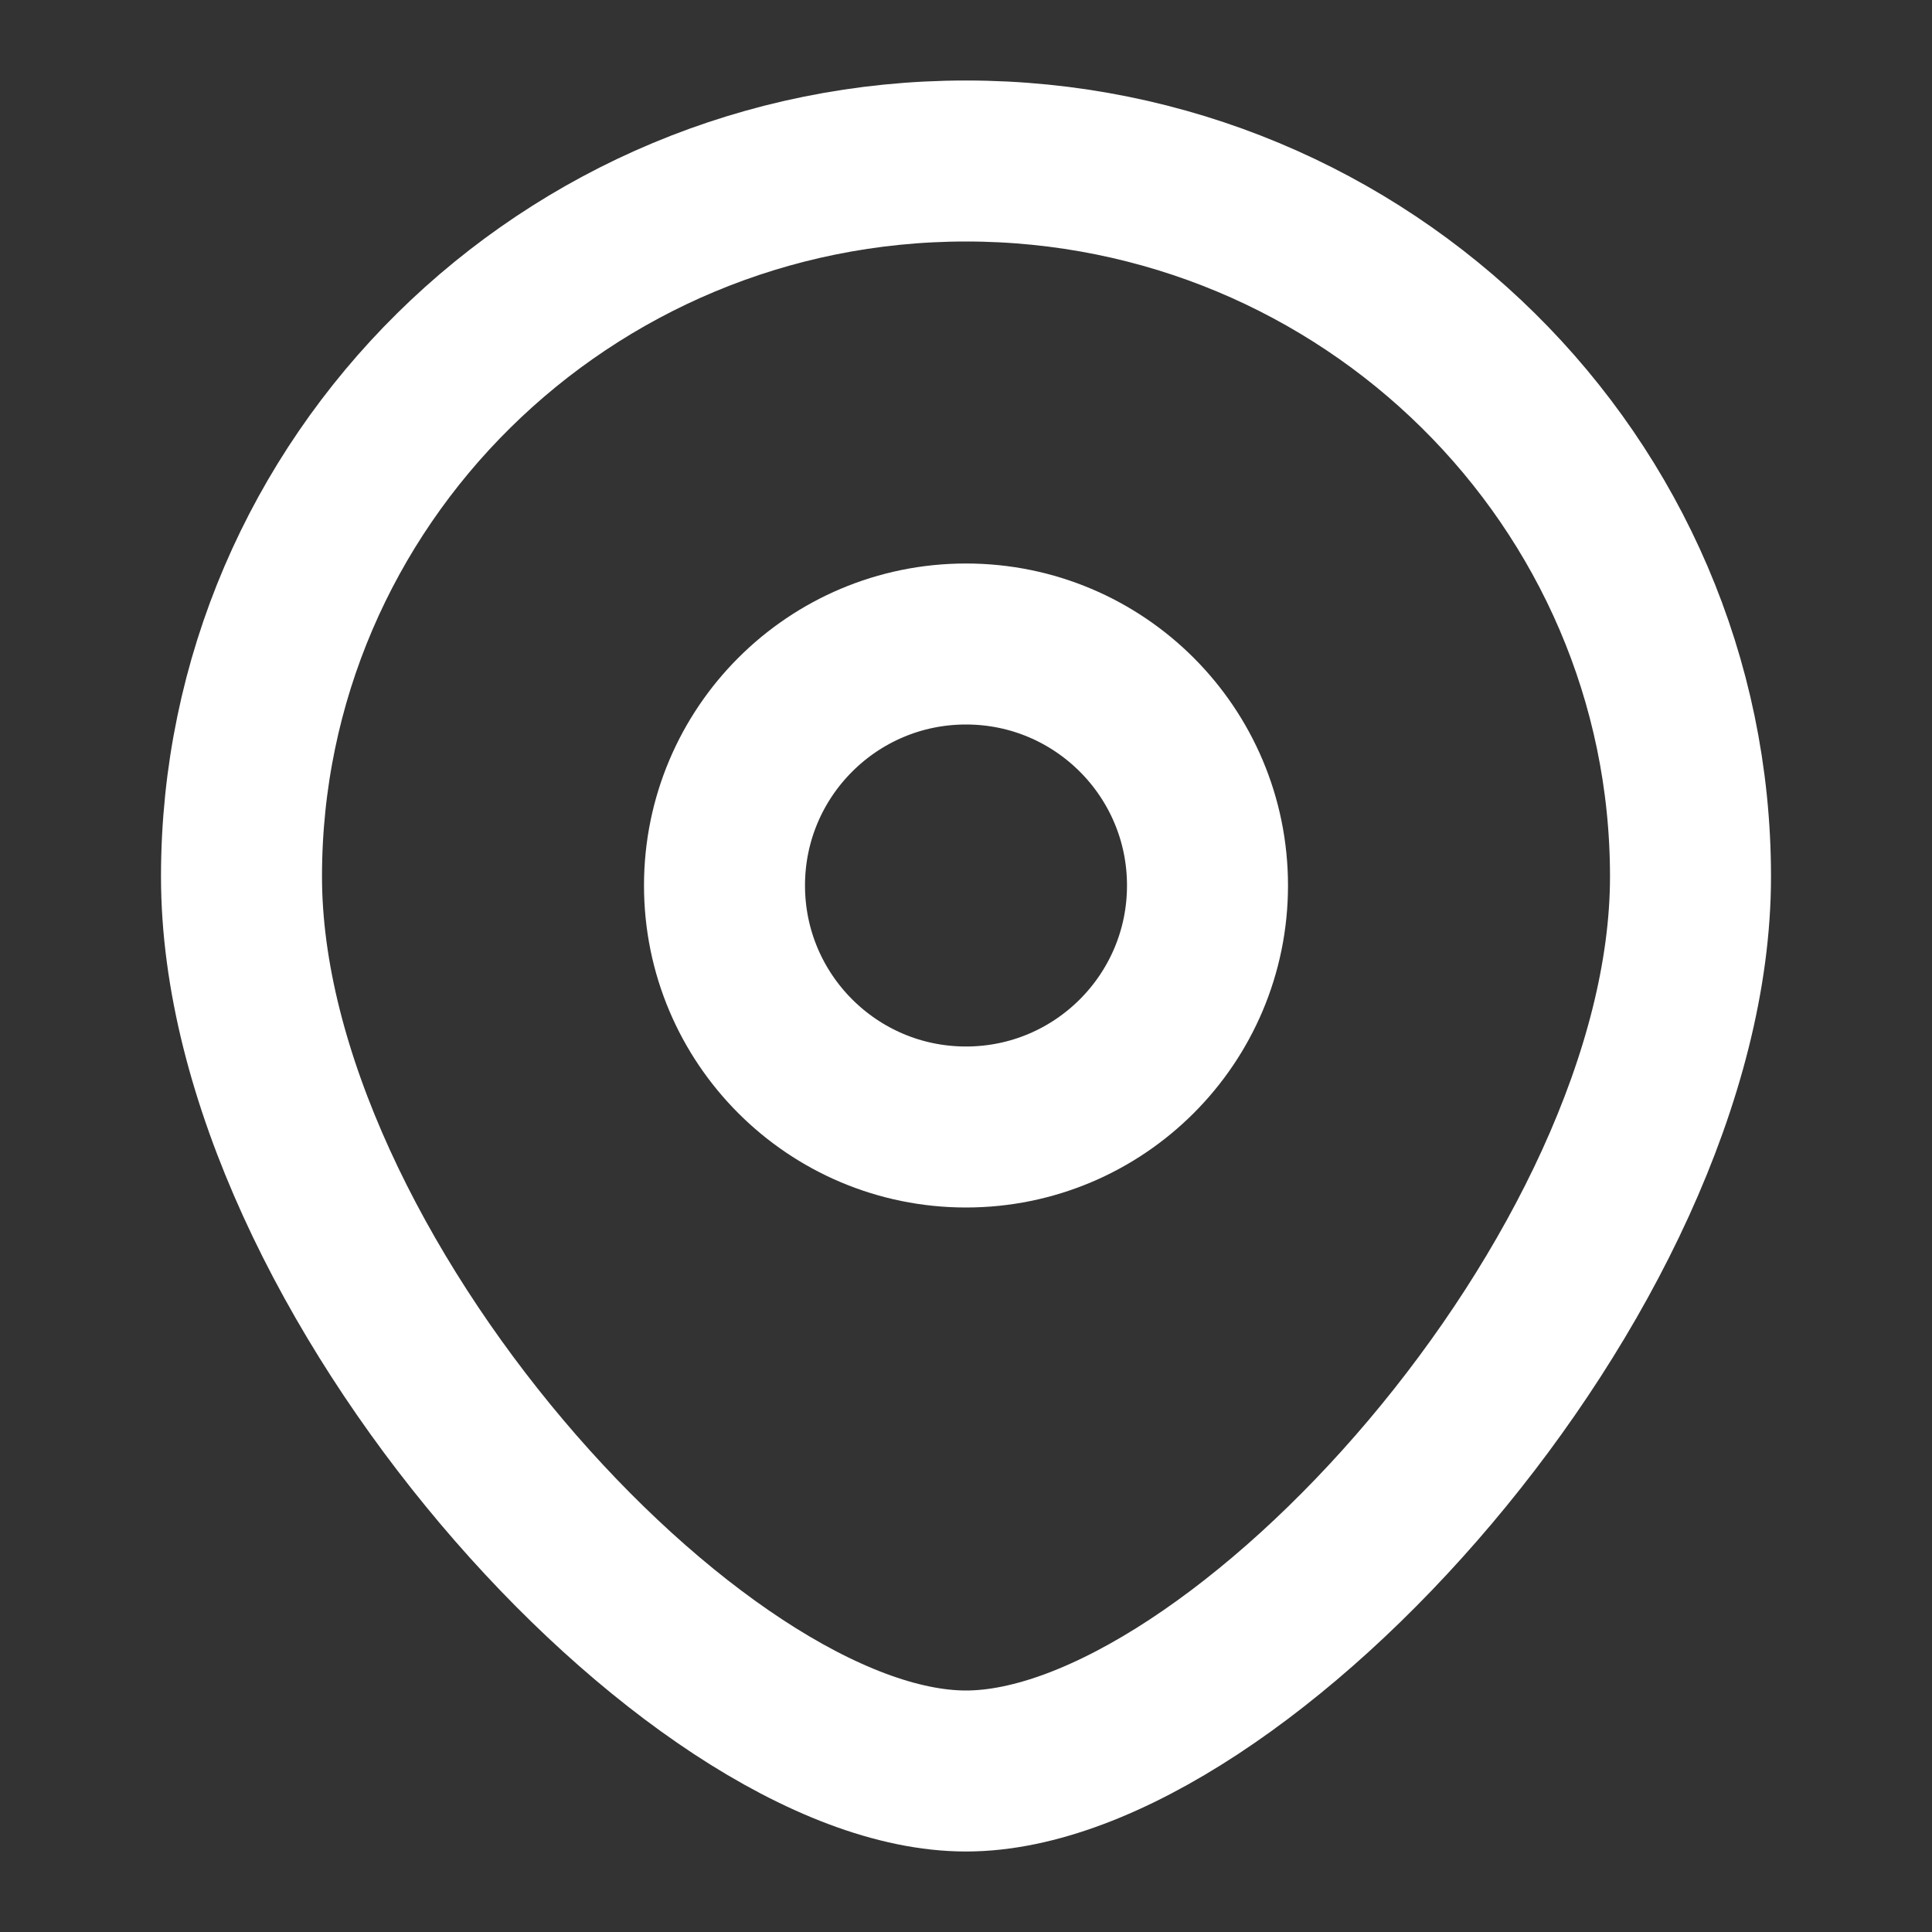
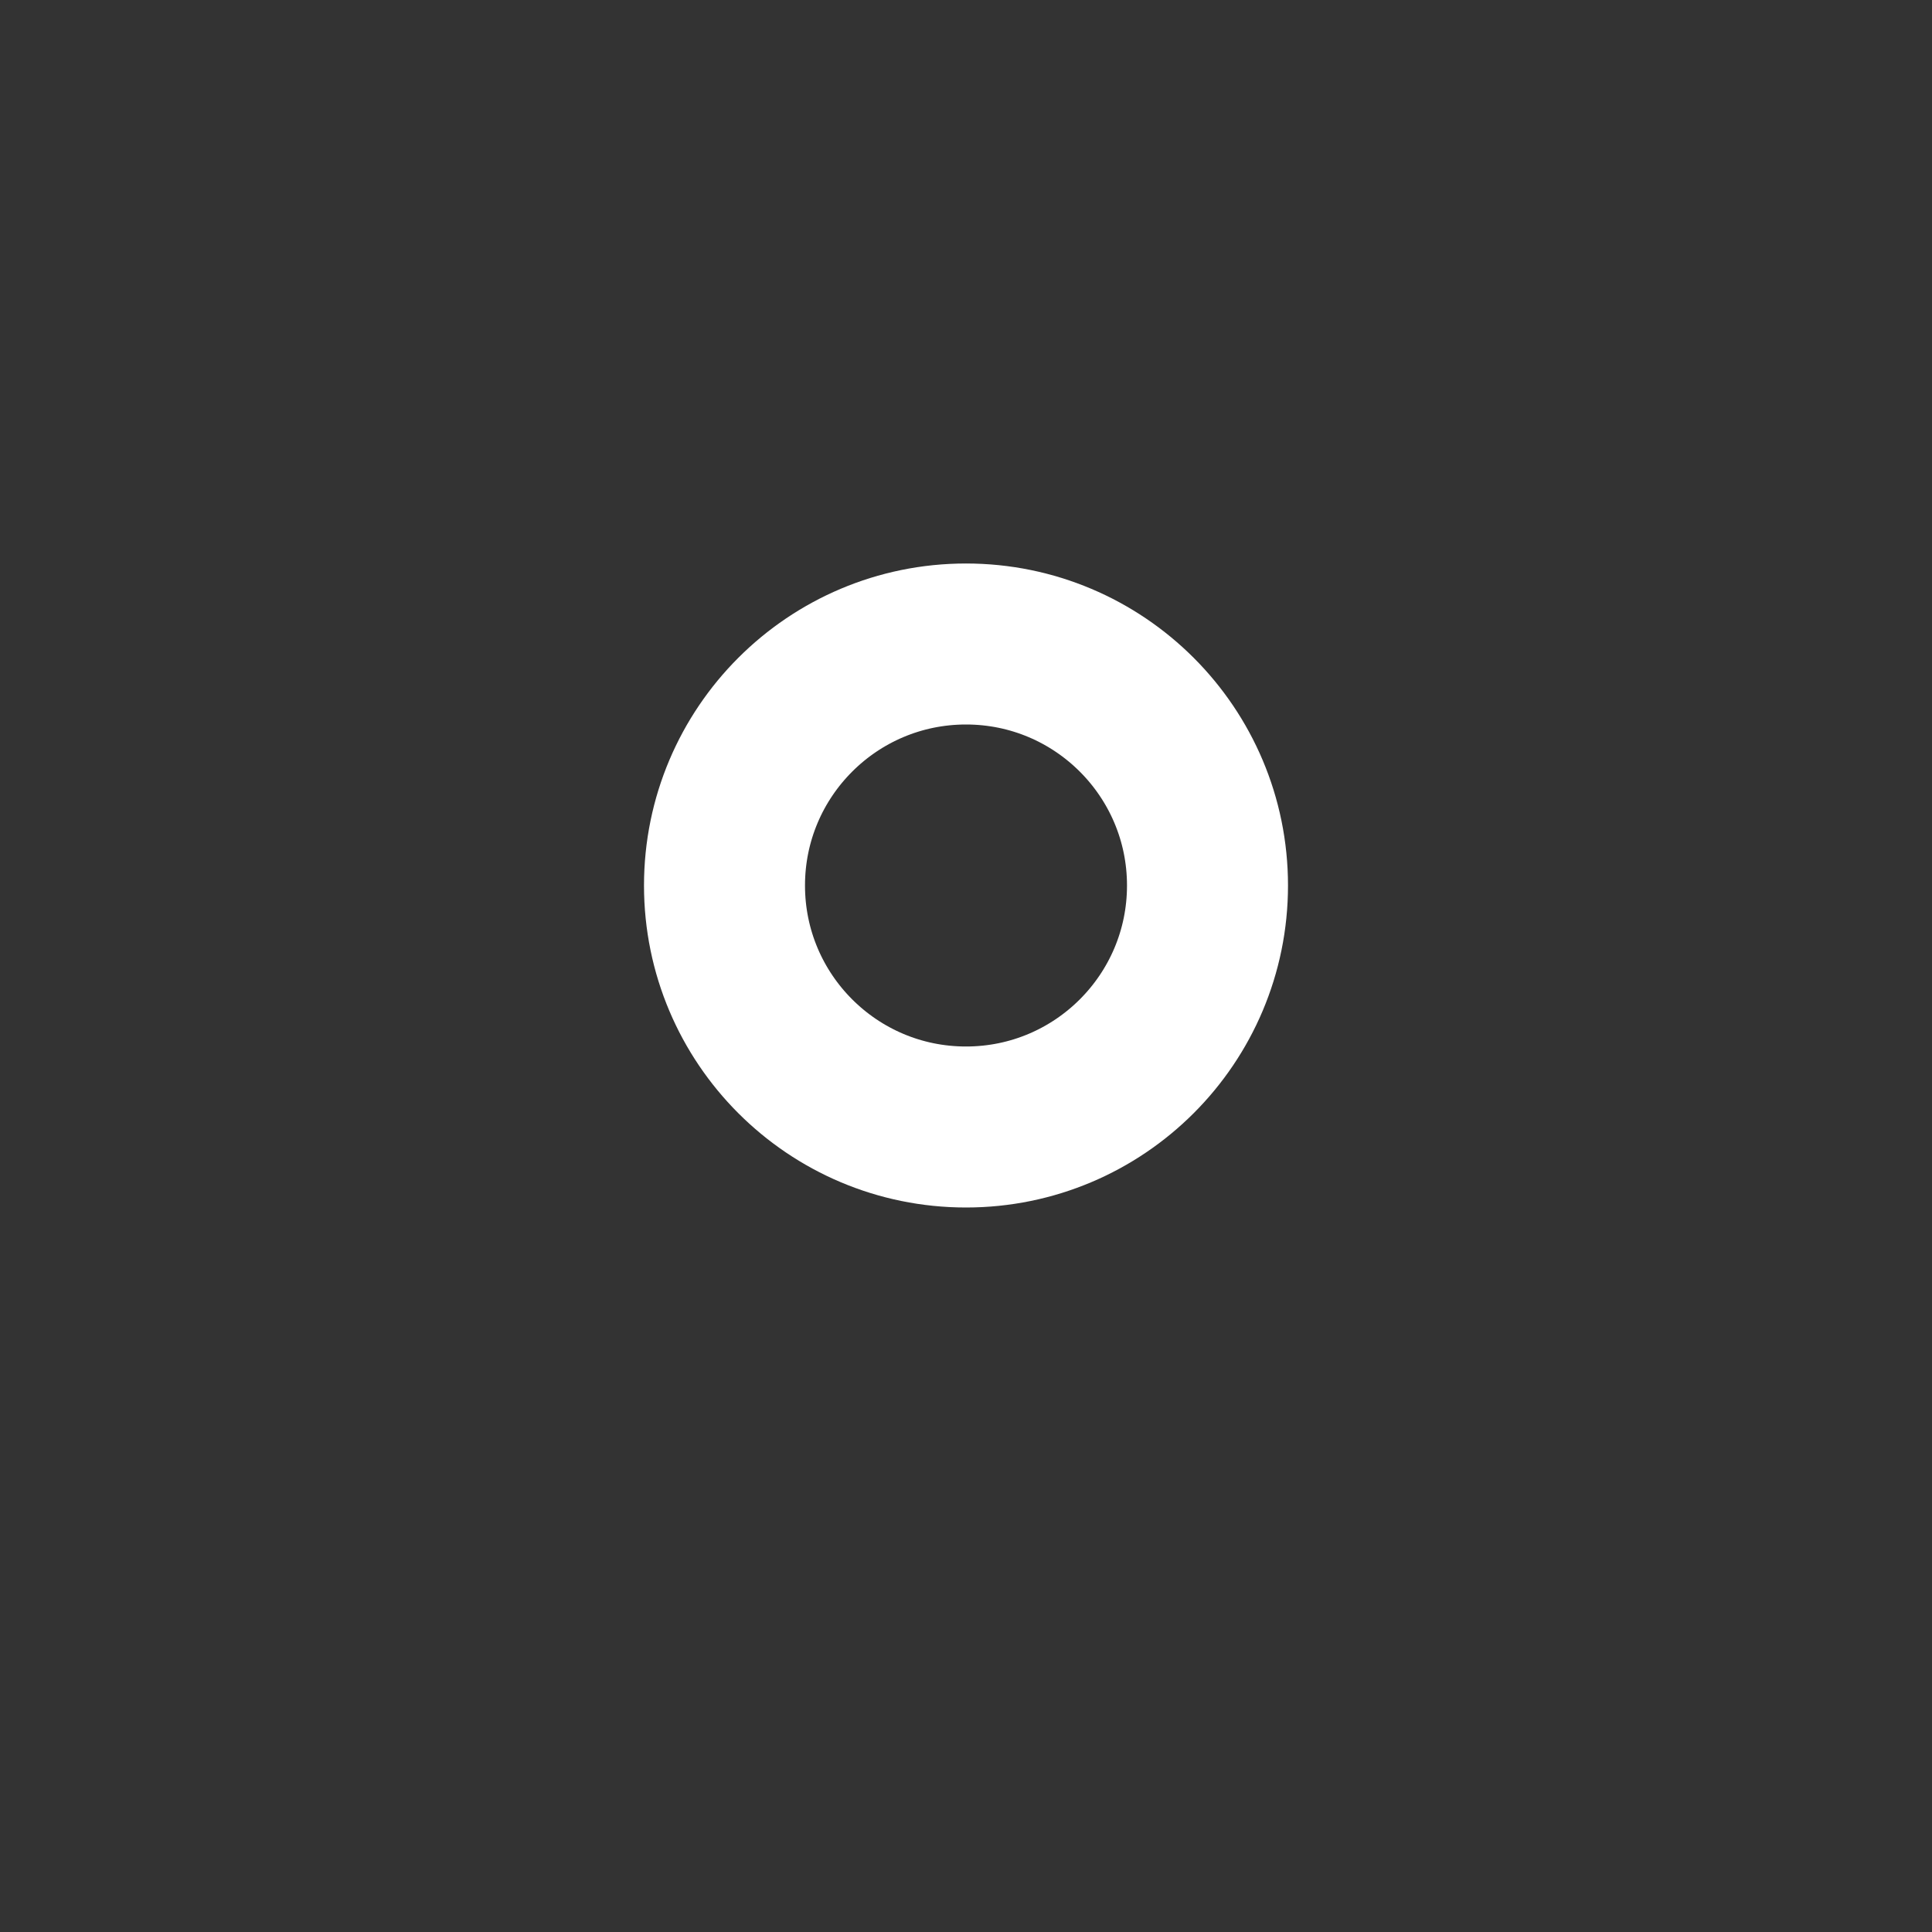
<svg xmlns="http://www.w3.org/2000/svg" width="18" height="18" viewBox="0 0 18 18" fill="none">
  <rect x="0" y="0" width="18" height="18" fill="#333333" stroke="none" />
  <circle cx="9" cy="8.25" r="2.25" stroke="white" stroke-width="1.5" />
-   <path d="M15.75 8.167C15.75 11.849 11.531 16.5 9 16.5C6.469 16.5 2.25 11.849 2.25 8.167C2.25 4.485 5.272 1.5 9 1.5C12.728 1.5 15.75 4.485 15.75 8.167Z" stroke="white" stroke-width="1.5" />
</svg>